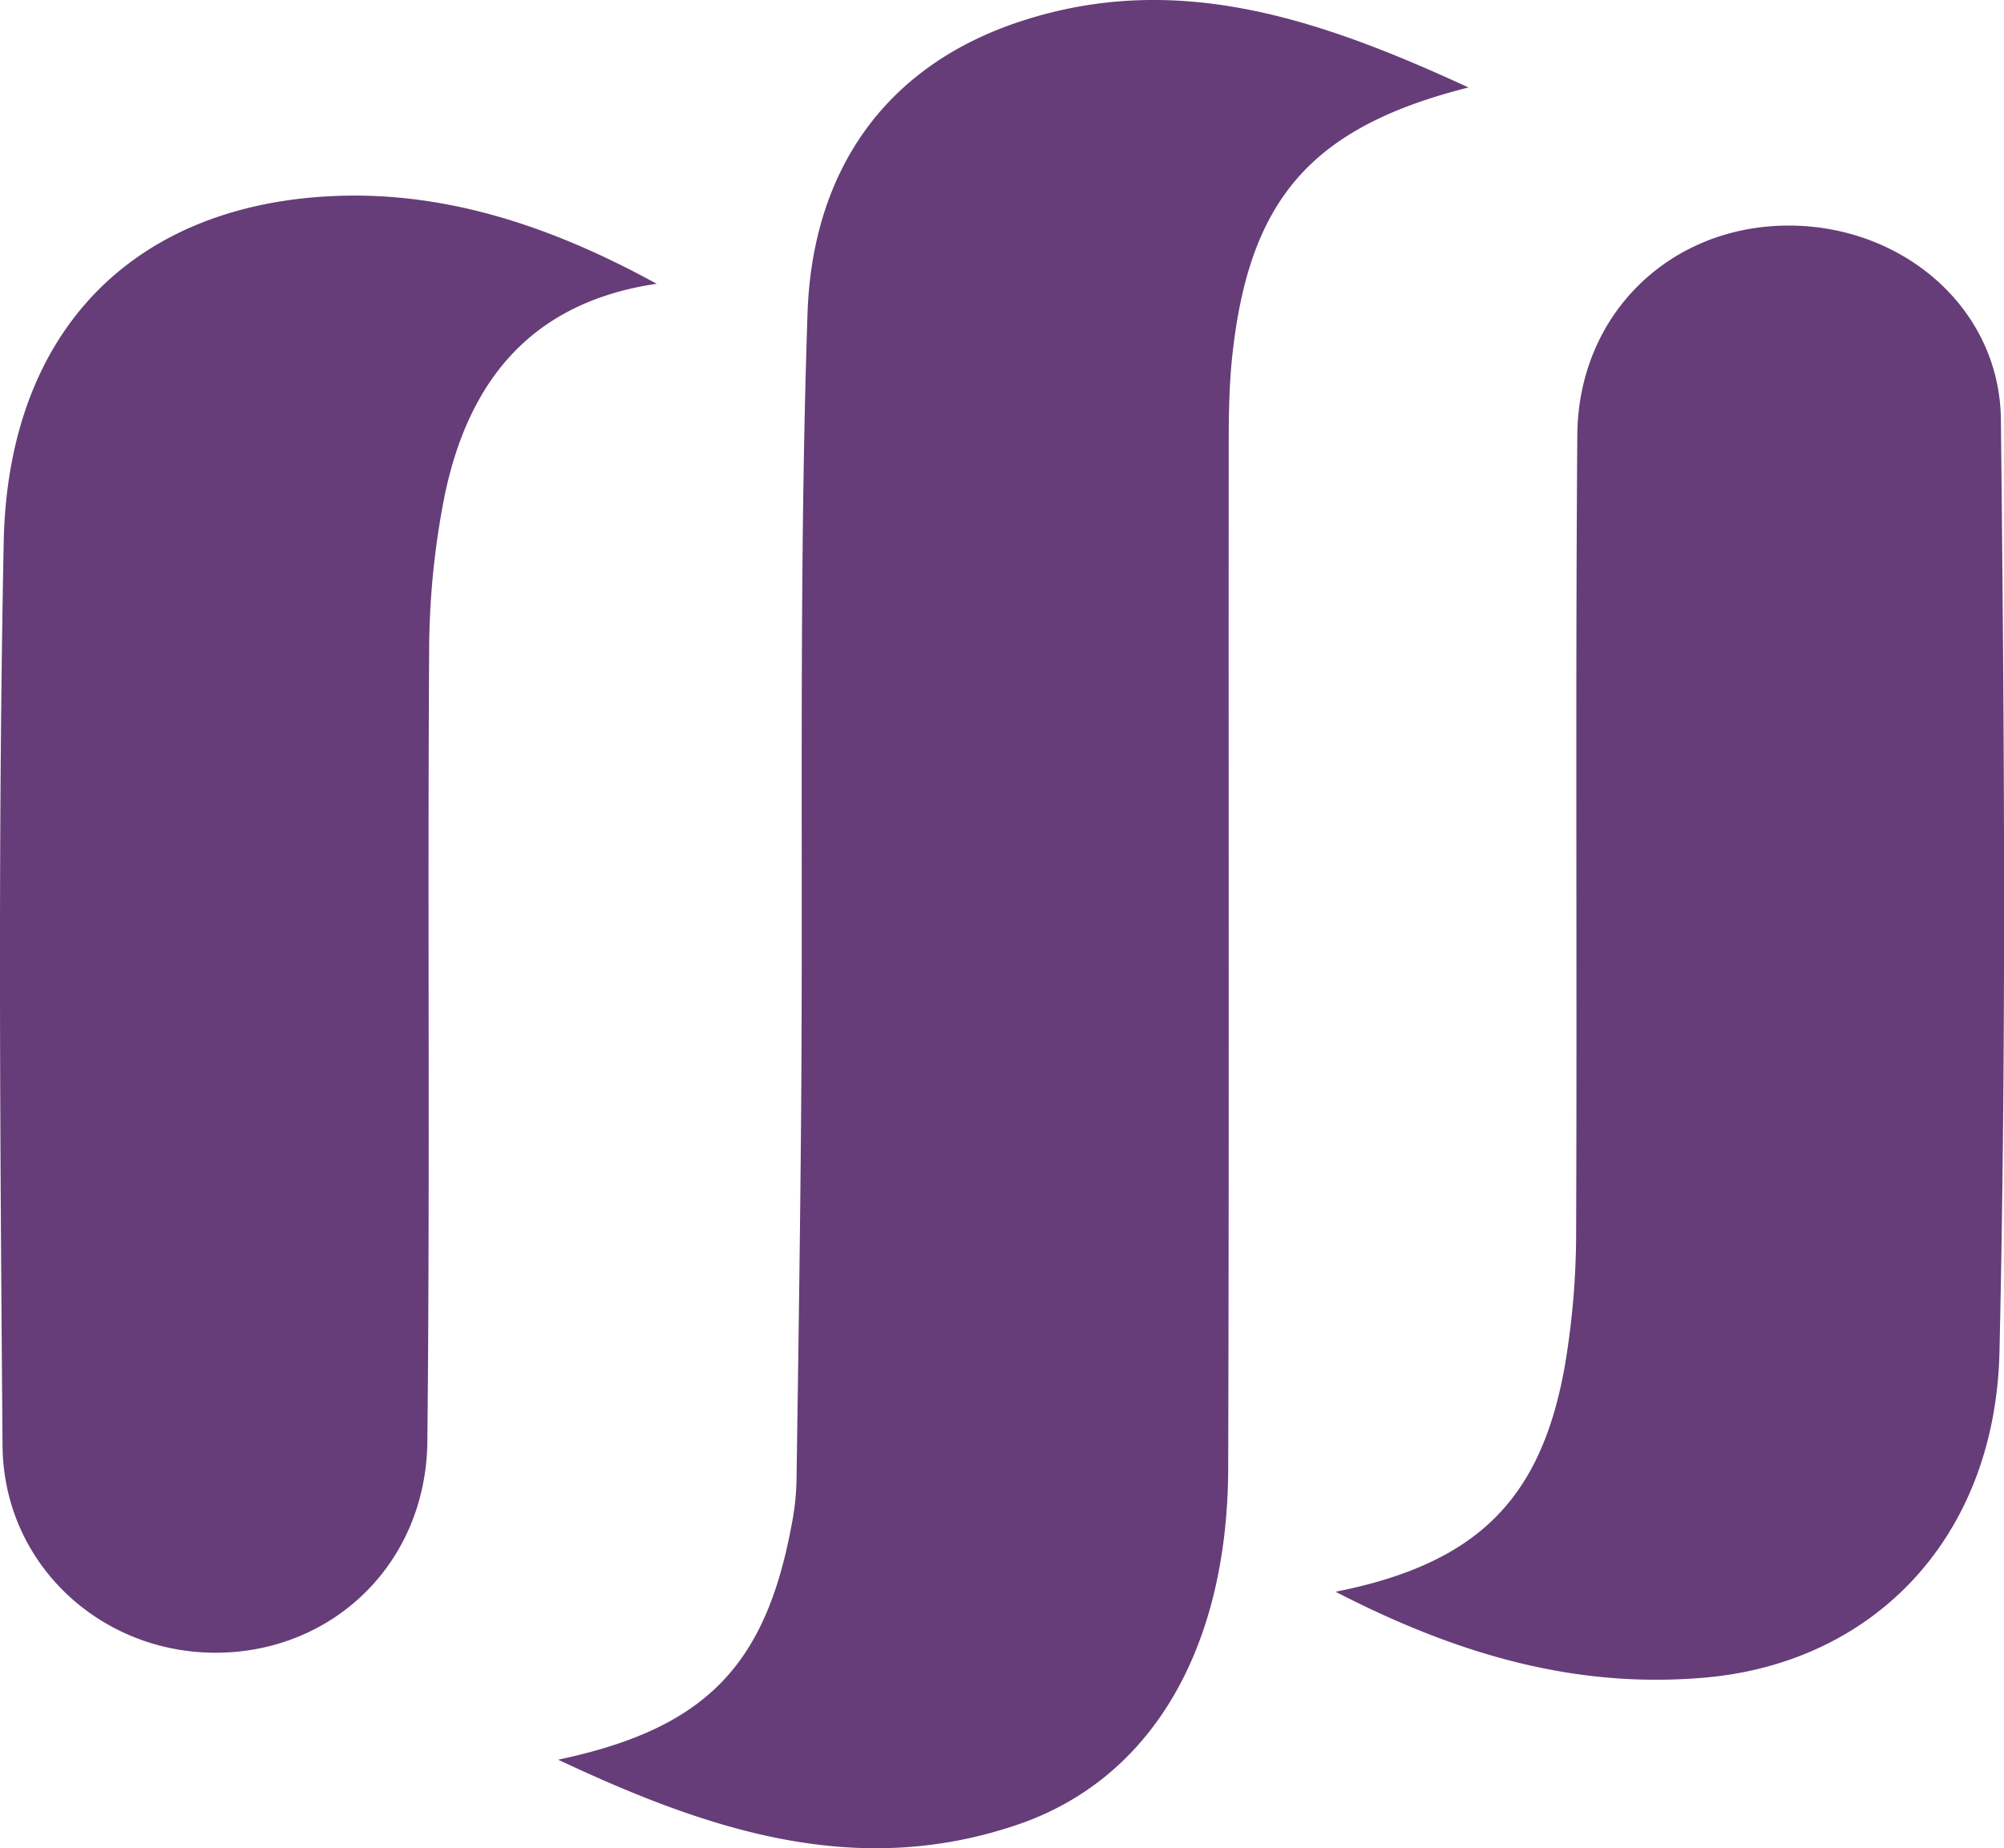
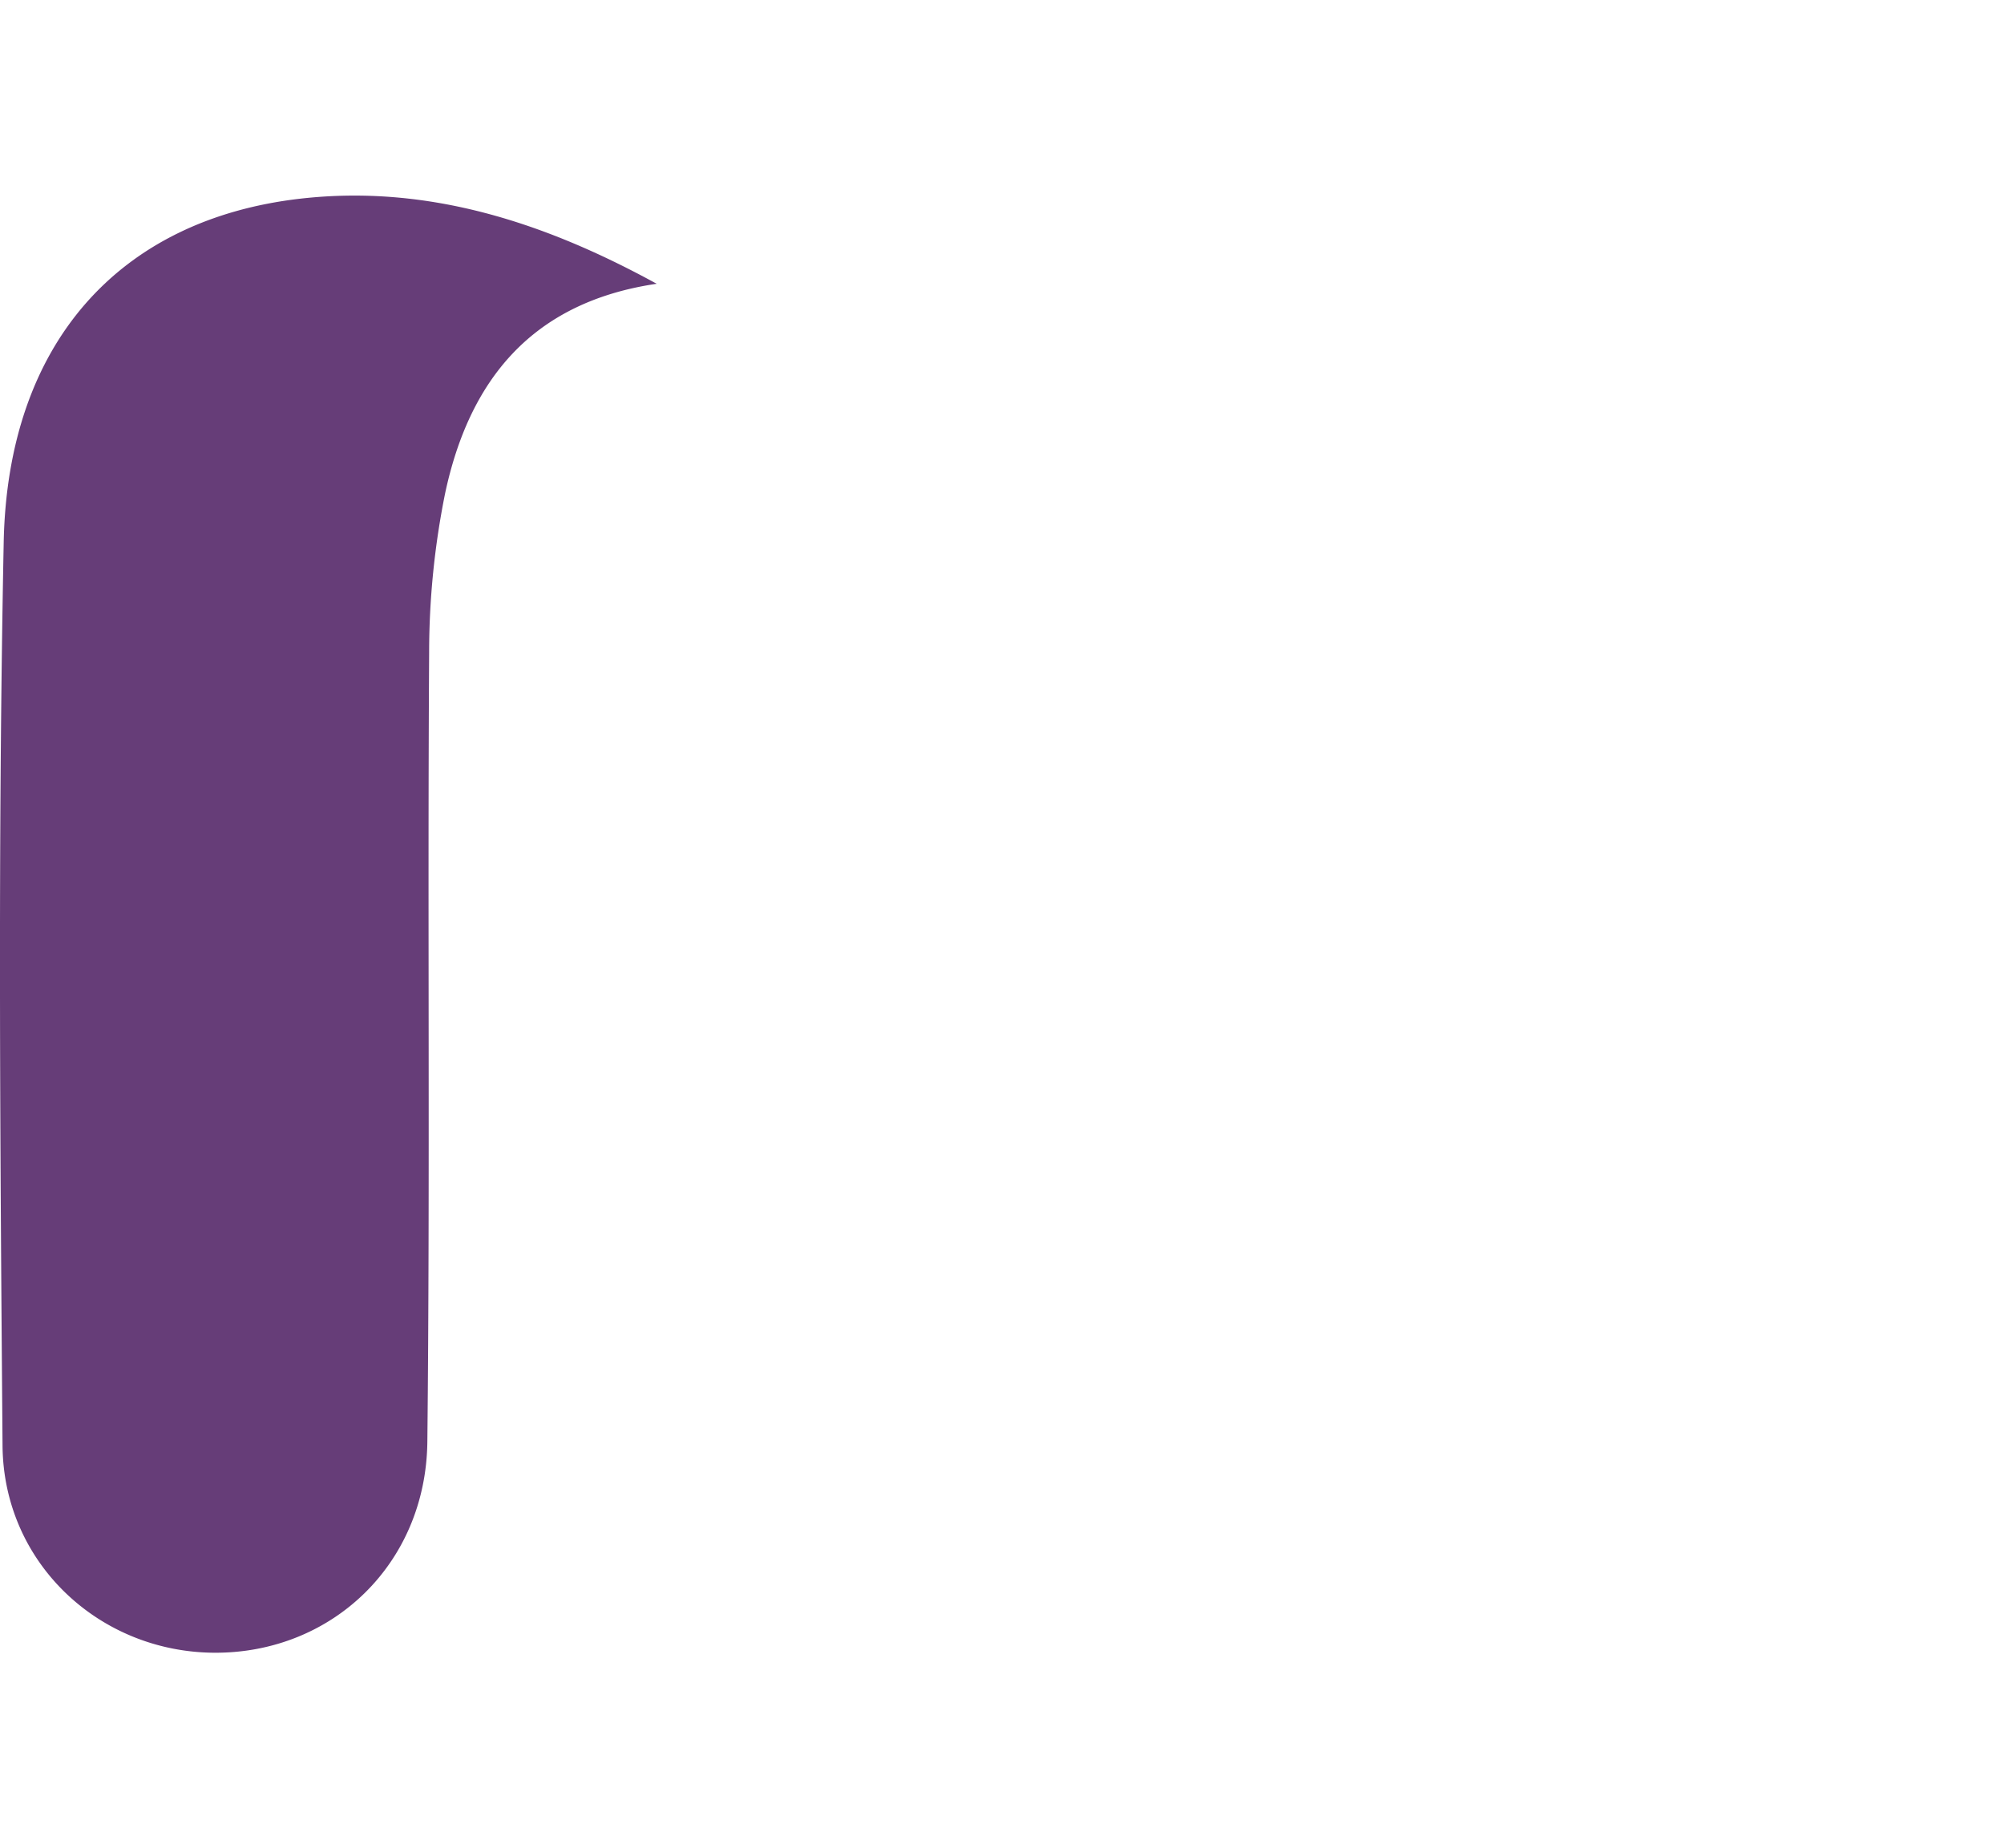
<svg xmlns="http://www.w3.org/2000/svg" data-bbox="0 0 39.467 36.408" viewBox="0 0 39.465 36.408" height="36.408" width="39.465" data-type="color">
  <g>
-     <path d="M28.92 1.723C25.985.37 23.173-.592 20.094.422c-2.736.901-4.099 3.024-4.191 5.746-.172 5.092-.09 10.192-.123 15.289-.018 2.566-.057 5.133-.094 7.699a5.145 5.145 0 0 1-.1.9c-.518 2.768-1.701 3.996-4.594 4.607 3.006 1.416 5.895 2.354 9.049 1.279 2.634-.898 4.135-3.463 4.146-7.018.019-6.607.005-13.217.01-19.825 0-.679-.004-1.363.065-2.037.324-3.119 1.541-4.553 4.658-5.339" fill="#663D78" data-color="1" />
    <path d="M12.932 5.59c-2.188-1.2-4.498-1.963-7.013-1.677C2.352 4.321.151 6.756.073 10.679-.044 16.611.003 22.547.05 28.478c.019 2.314 1.909 4.068 4.174 4.078 2.312.01 4.168-1.748 4.192-4.162.054-5.176.003-10.354.035-15.532a15.87 15.87 0 0 1 .315-3.145c.475-2.223 1.701-3.764 4.166-4.127" fill="#663D78" data-color="1" />
-     <path d="M26.302 31.355c2.423 1.25 4.747 1.912 7.271 1.691 3.322-.289 5.721-2.752 5.803-6.422.138-6.115.094-12.239.028-18.357-.023-2.228-1.981-3.861-4.255-3.823-2.294.038-4.068 1.766-4.087 4.126-.039 5.213-.003 10.427-.023 15.64a15.777 15.777 0 0 1-.224 2.703c-.469 2.632-1.731 3.888-4.513 4.442" fill="#663D78" data-color="1" />
  </g>
</svg>